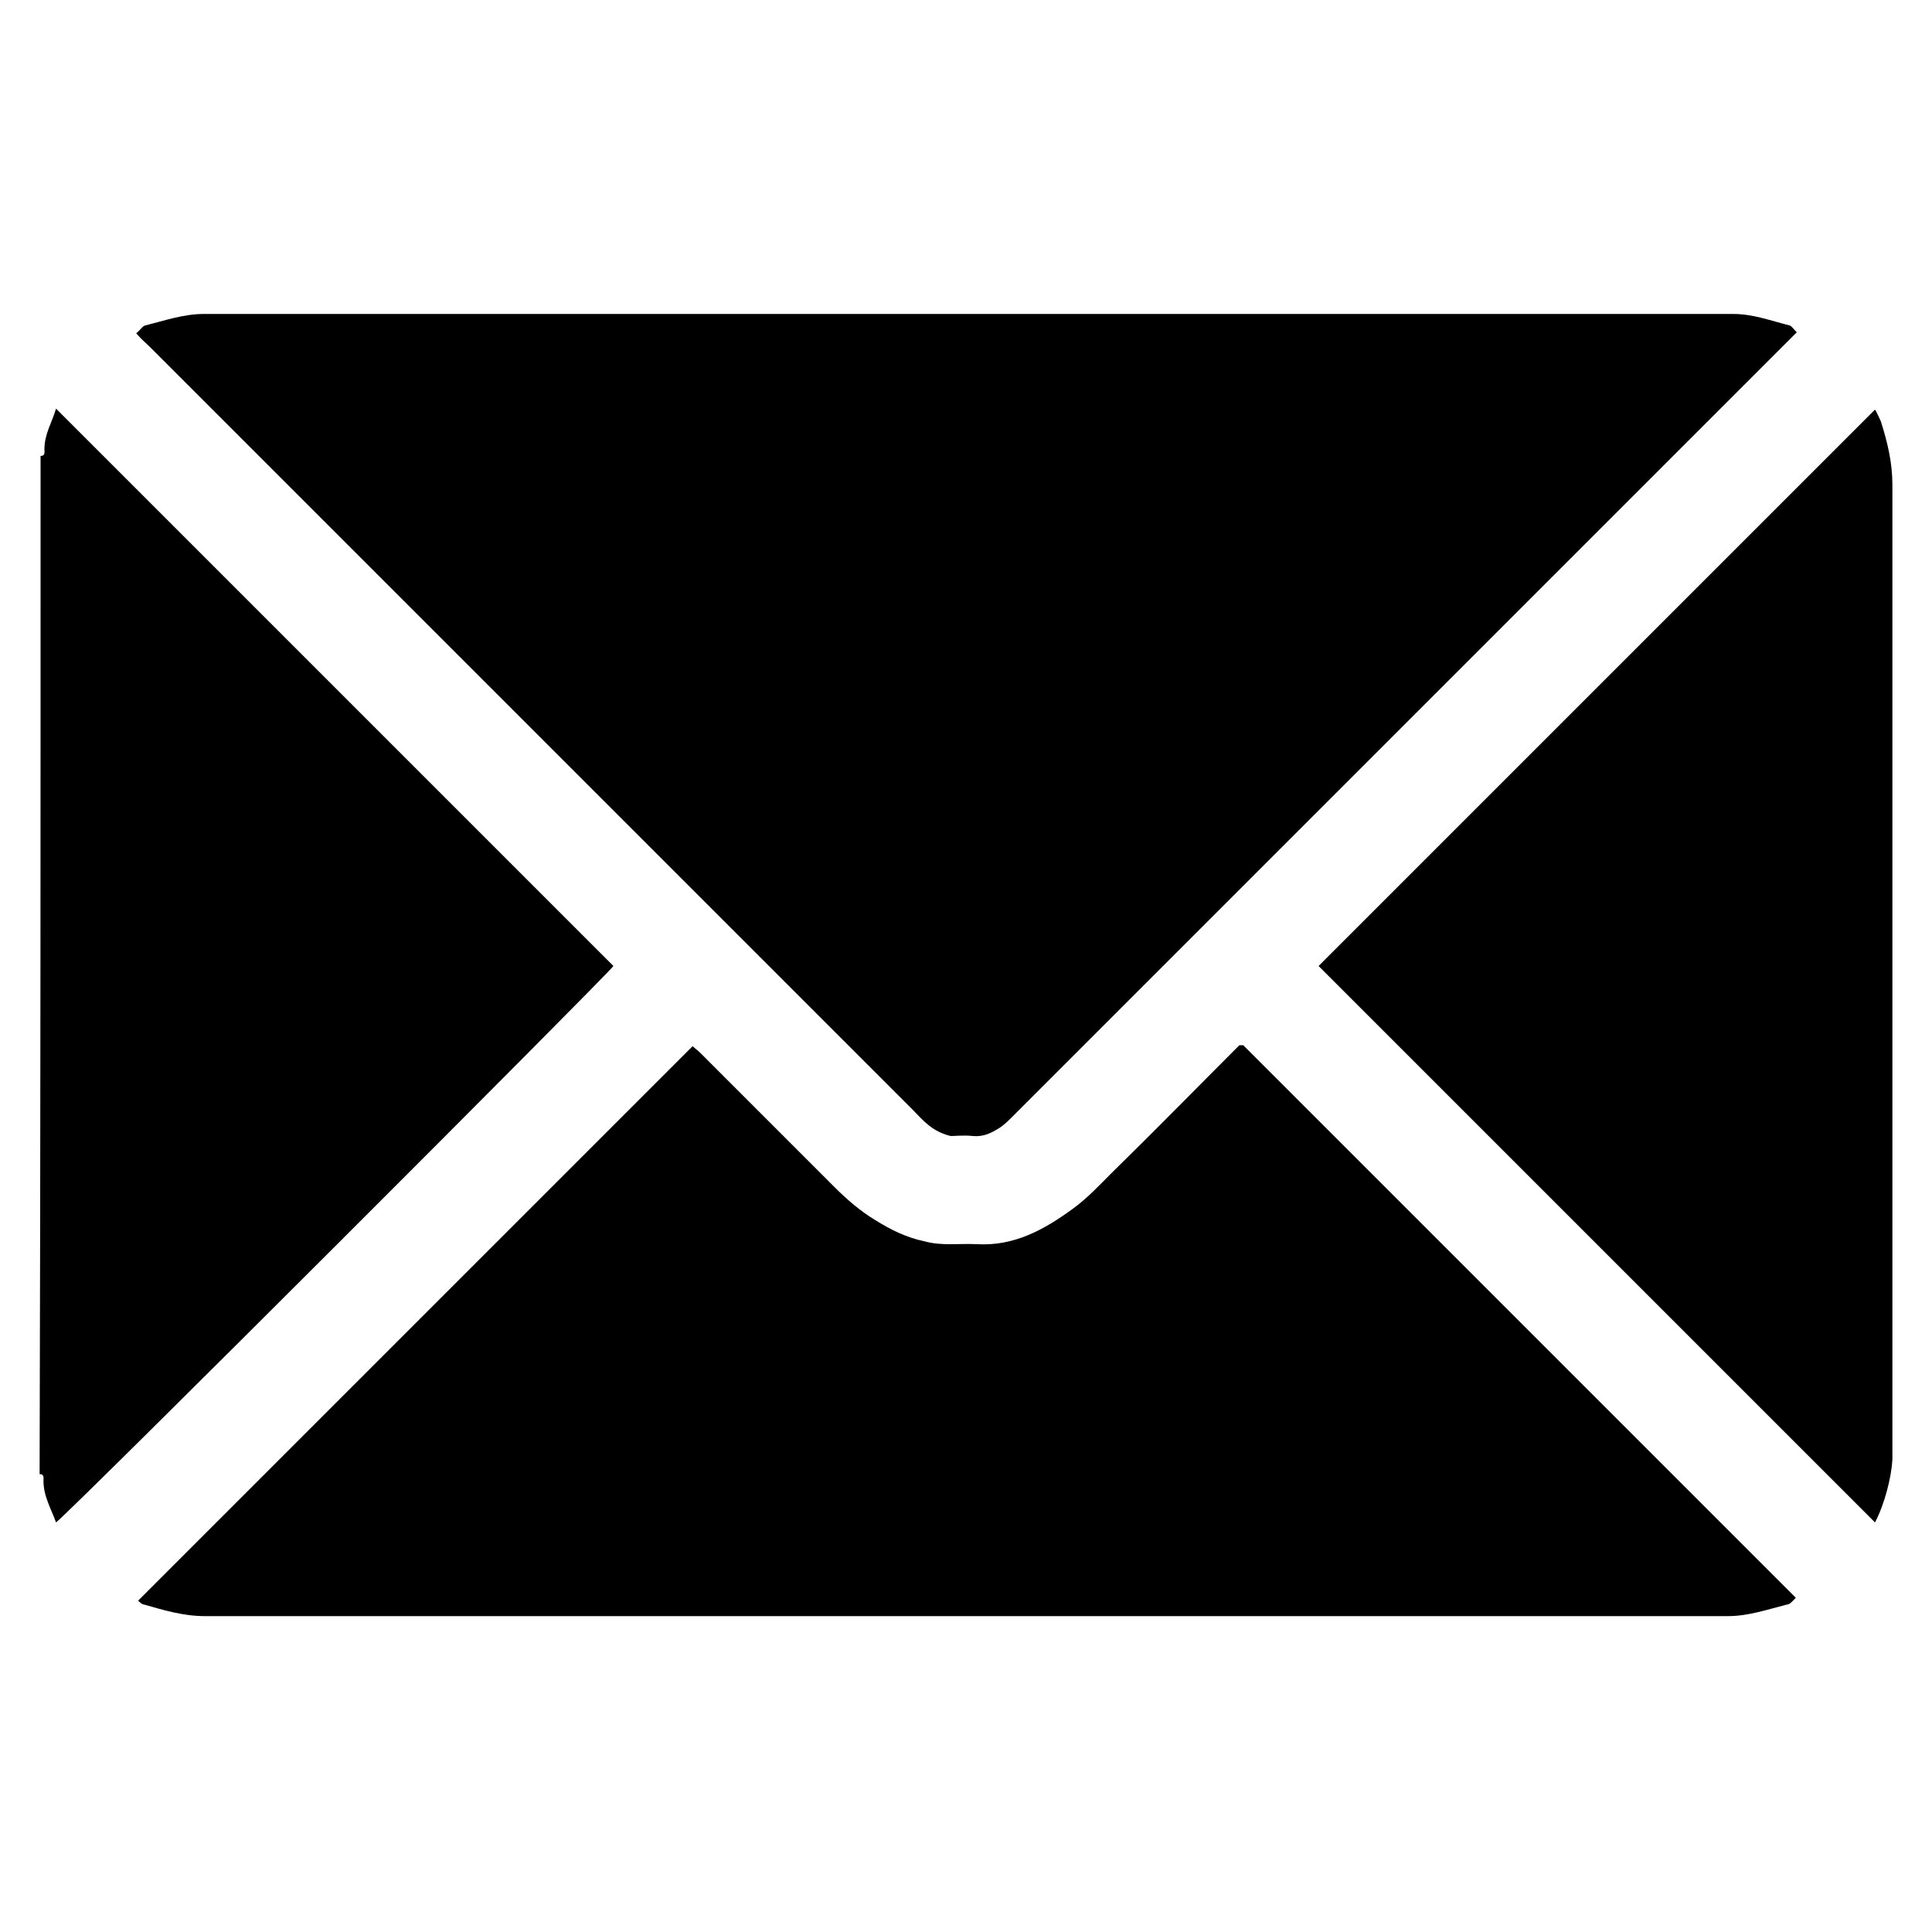
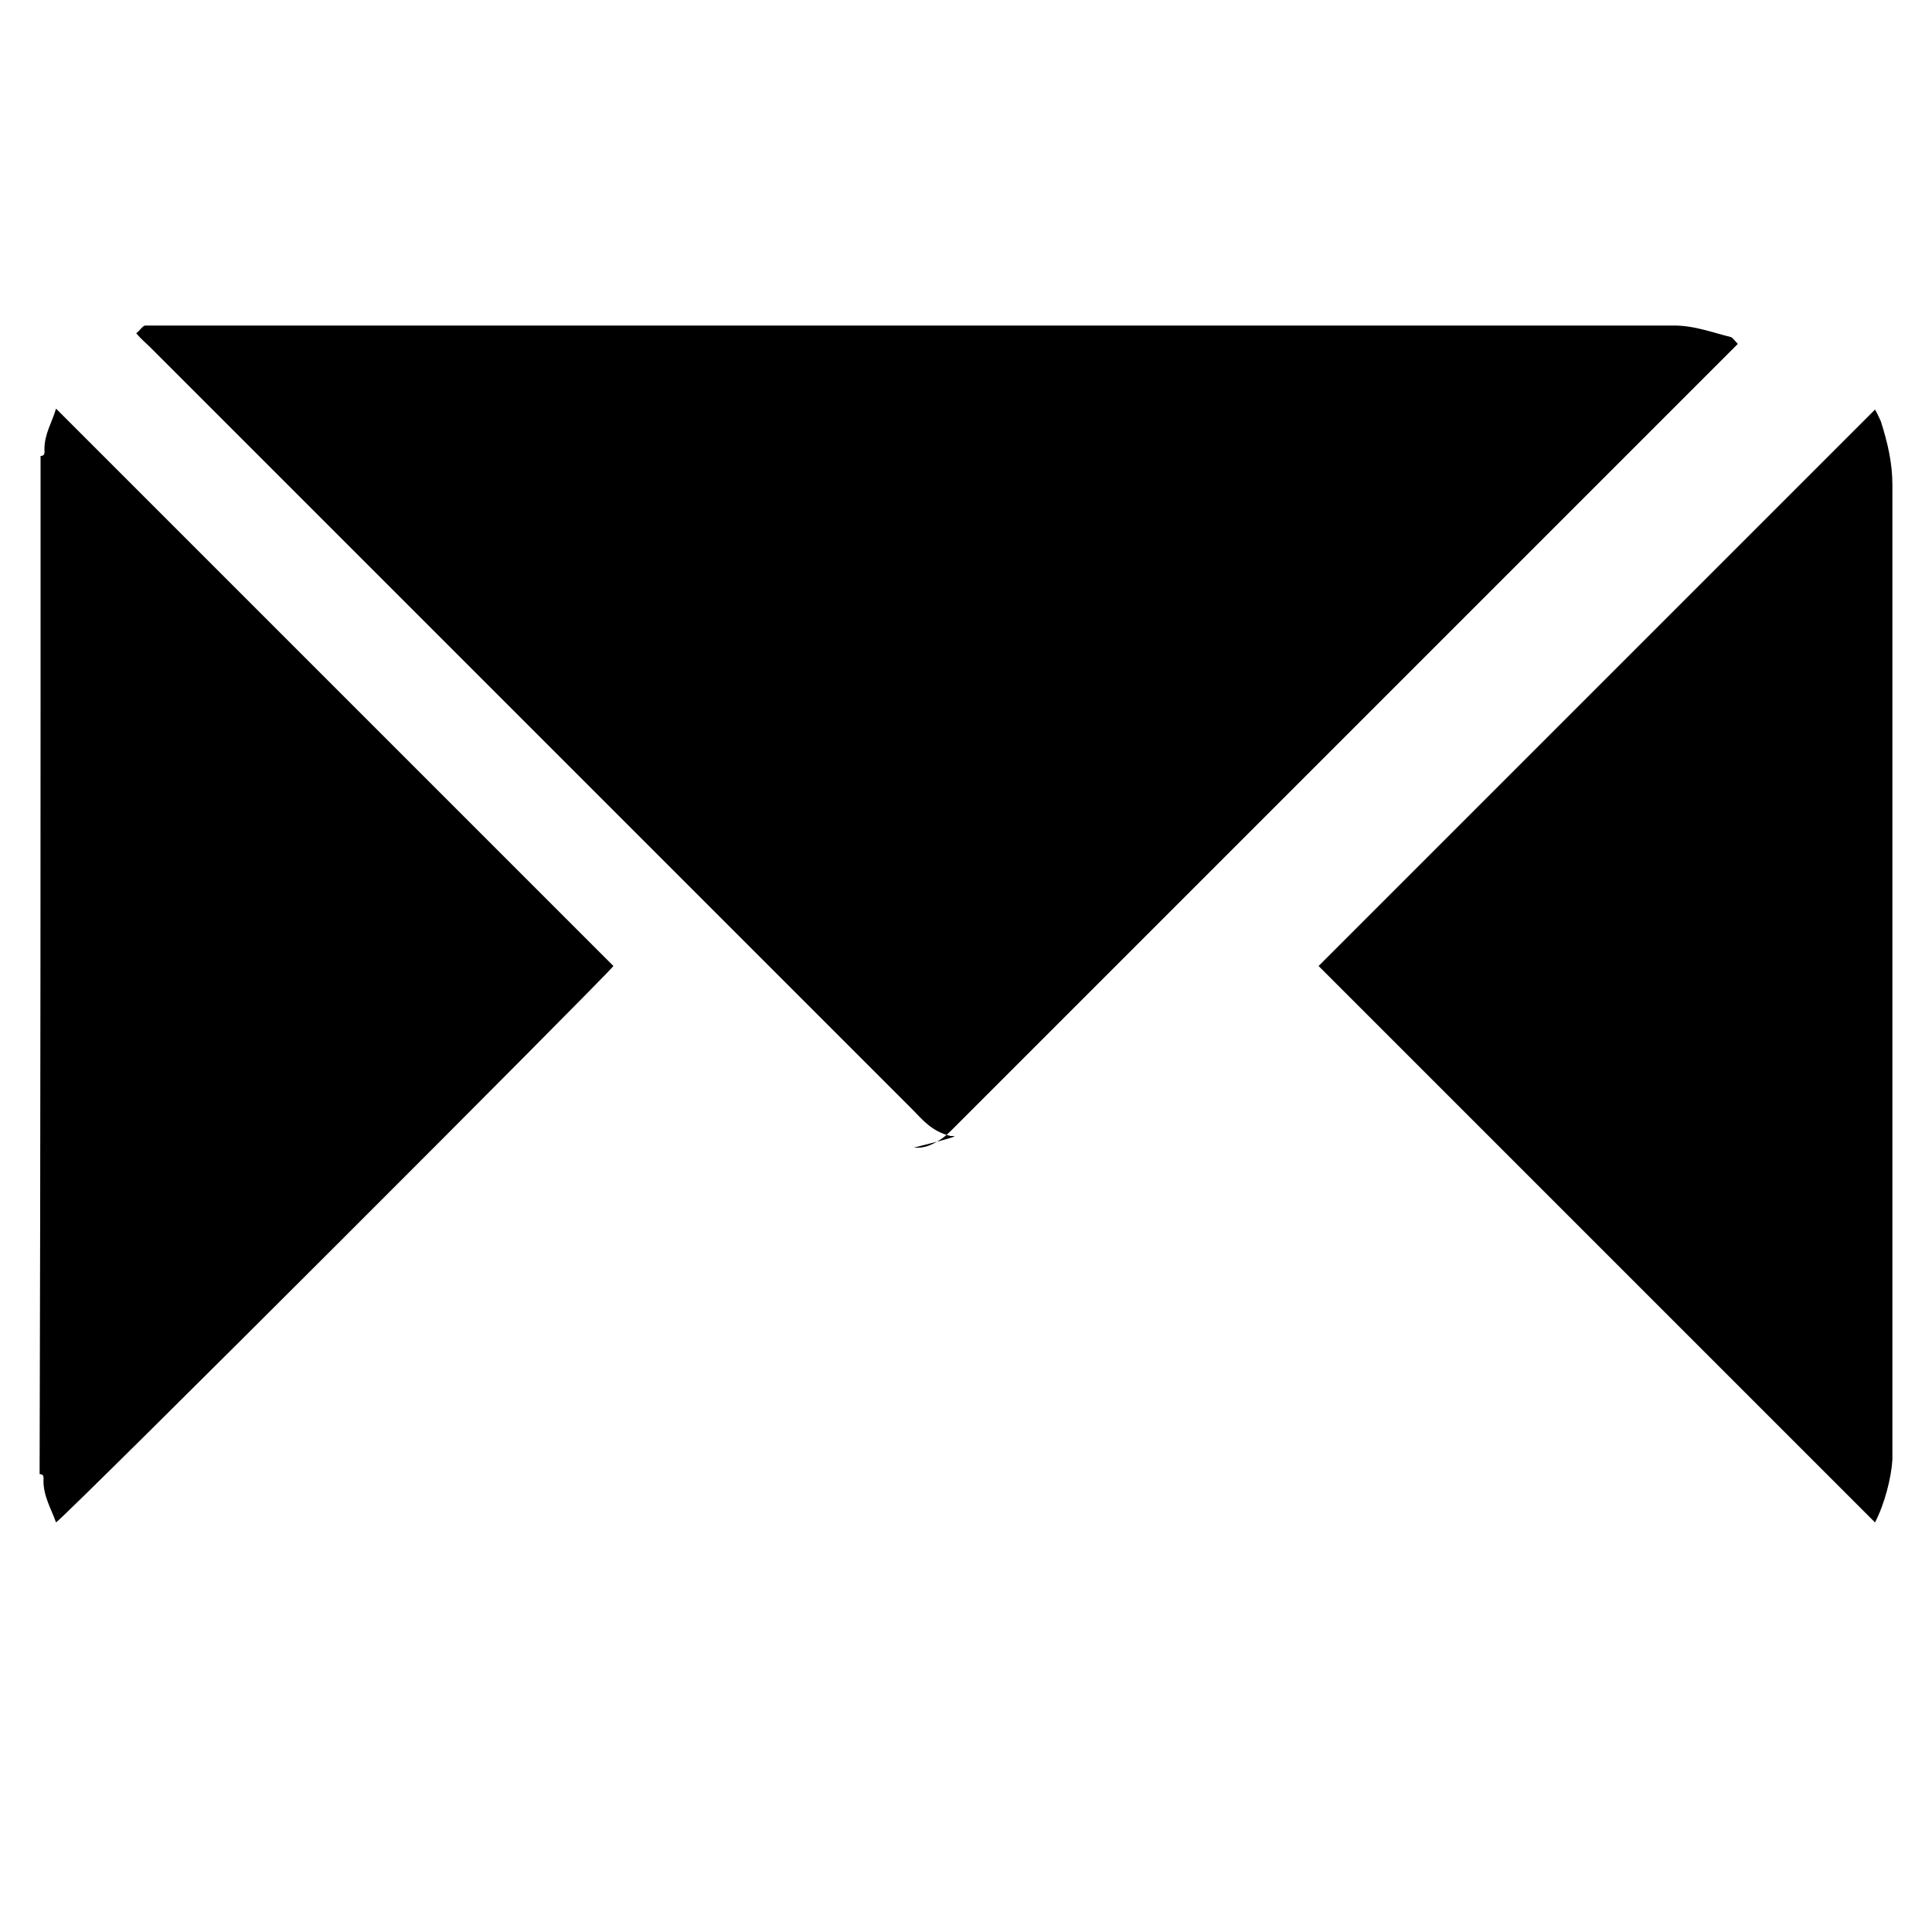
<svg xmlns="http://www.w3.org/2000/svg" version="1.1" id="Layer_1" x="0px" y="0px" viewBox="0 0 200 200" style="enable-background:new 0 0 200 200;" xml:space="preserve">
  <g>
    <path d="M4.2,47.2c0.5,0,0.4-0.4,0.4-0.7c0-1.6,0.8-2.8,1.2-4.2c19.3,19.3,38.5,38.5,57.7,57.7c-0.6,0.9-56.1,56.4-57.7,57.6   c-0.5-1.4-1.3-2.7-1.3-4.3c0-0.3,0.1-0.7-0.4-0.7C4.2,117.6,4.2,82.4,4.2,47.2z" />
-     <path d="M98.4,117.6c-2-0.5-2.9-1.7-3.9-2.7c-26.3-26.3-52.7-52.7-79-79c-0.4-0.4-0.9-0.8-1.4-1.4c0.4-0.3,0.6-0.7,0.9-0.8   c2-0.5,4-1.2,6.1-1.2c52.8,0,105.5,0,158.3,0c2.1,0,3.9,0.7,5.9,1.2c0.2,0.1,0.4,0.4,0.7,0.7c-0.4,0.4-0.7,0.7-1,1   c-26.7,26.7-53.4,53.4-80.2,80.2c-0.4,0.4-0.9,0.9-1.4,1.2c-0.8,0.5-1.6,0.9-2.7,0.8C99.8,117.5,98.9,117.6,98.4,117.6z" />
-     <path d="M14.3,165.7c19.2-19.2,38.2-38.2,57.4-57.4c0.2,0.2,0.5,0.4,0.8,0.7c4.6,4.6,9.3,9.3,13.9,13.9c1.3,1.3,2.7,2.5,4.2,3.4   c1.6,1,3.2,1.8,5.1,2.2c1.8,0.5,3.6,0.2,5.5,0.3c3.8,0.2,6.9-1.5,9.9-3.7c1.5-1.1,2.7-2.4,3.9-3.6c4.5-4.4,8.9-8.9,13.3-13.3   c0.1,0,0.2,0,0.2,0c0.1,0,0.1,0,0.2,0c19,19,38.1,38.1,57.2,57.2c-0.3,0.3-0.6,0.7-0.9,0.7c-2,0.5-4,1.2-6.1,1.2   c-52.6,0-105.1,0-157.7,0c-2.2,0-4.2-0.6-6.3-1.2C14.7,166.1,14.4,165.8,14.3,165.7z" />
+     <path d="M98.4,117.6c-2-0.5-2.9-1.7-3.9-2.7c-26.3-26.3-52.7-52.7-79-79c-0.4-0.4-0.9-0.8-1.4-1.4c0.4-0.3,0.6-0.7,0.9-0.8   c52.8,0,105.5,0,158.3,0c2.1,0,3.9,0.7,5.9,1.2c0.2,0.1,0.4,0.4,0.7,0.7c-0.4,0.4-0.7,0.7-1,1   c-26.7,26.7-53.4,53.4-80.2,80.2c-0.4,0.4-0.9,0.9-1.4,1.2c-0.8,0.5-1.6,0.9-2.7,0.8C99.8,117.5,98.9,117.6,98.4,117.6z" />
    <path d="M194.1,157.6c-19.3-19.3-38.5-38.5-57.6-57.6c19.1-19.1,38.3-38.3,57.6-57.6c0.2,0.3,0.4,0.8,0.6,1.2   c0.7,2.2,1.2,4.3,1.2,6.6c0,33.6,0,67.2,0,100.9C195.8,152.9,195.1,155.7,194.1,157.6z" />
  </g>
</svg>